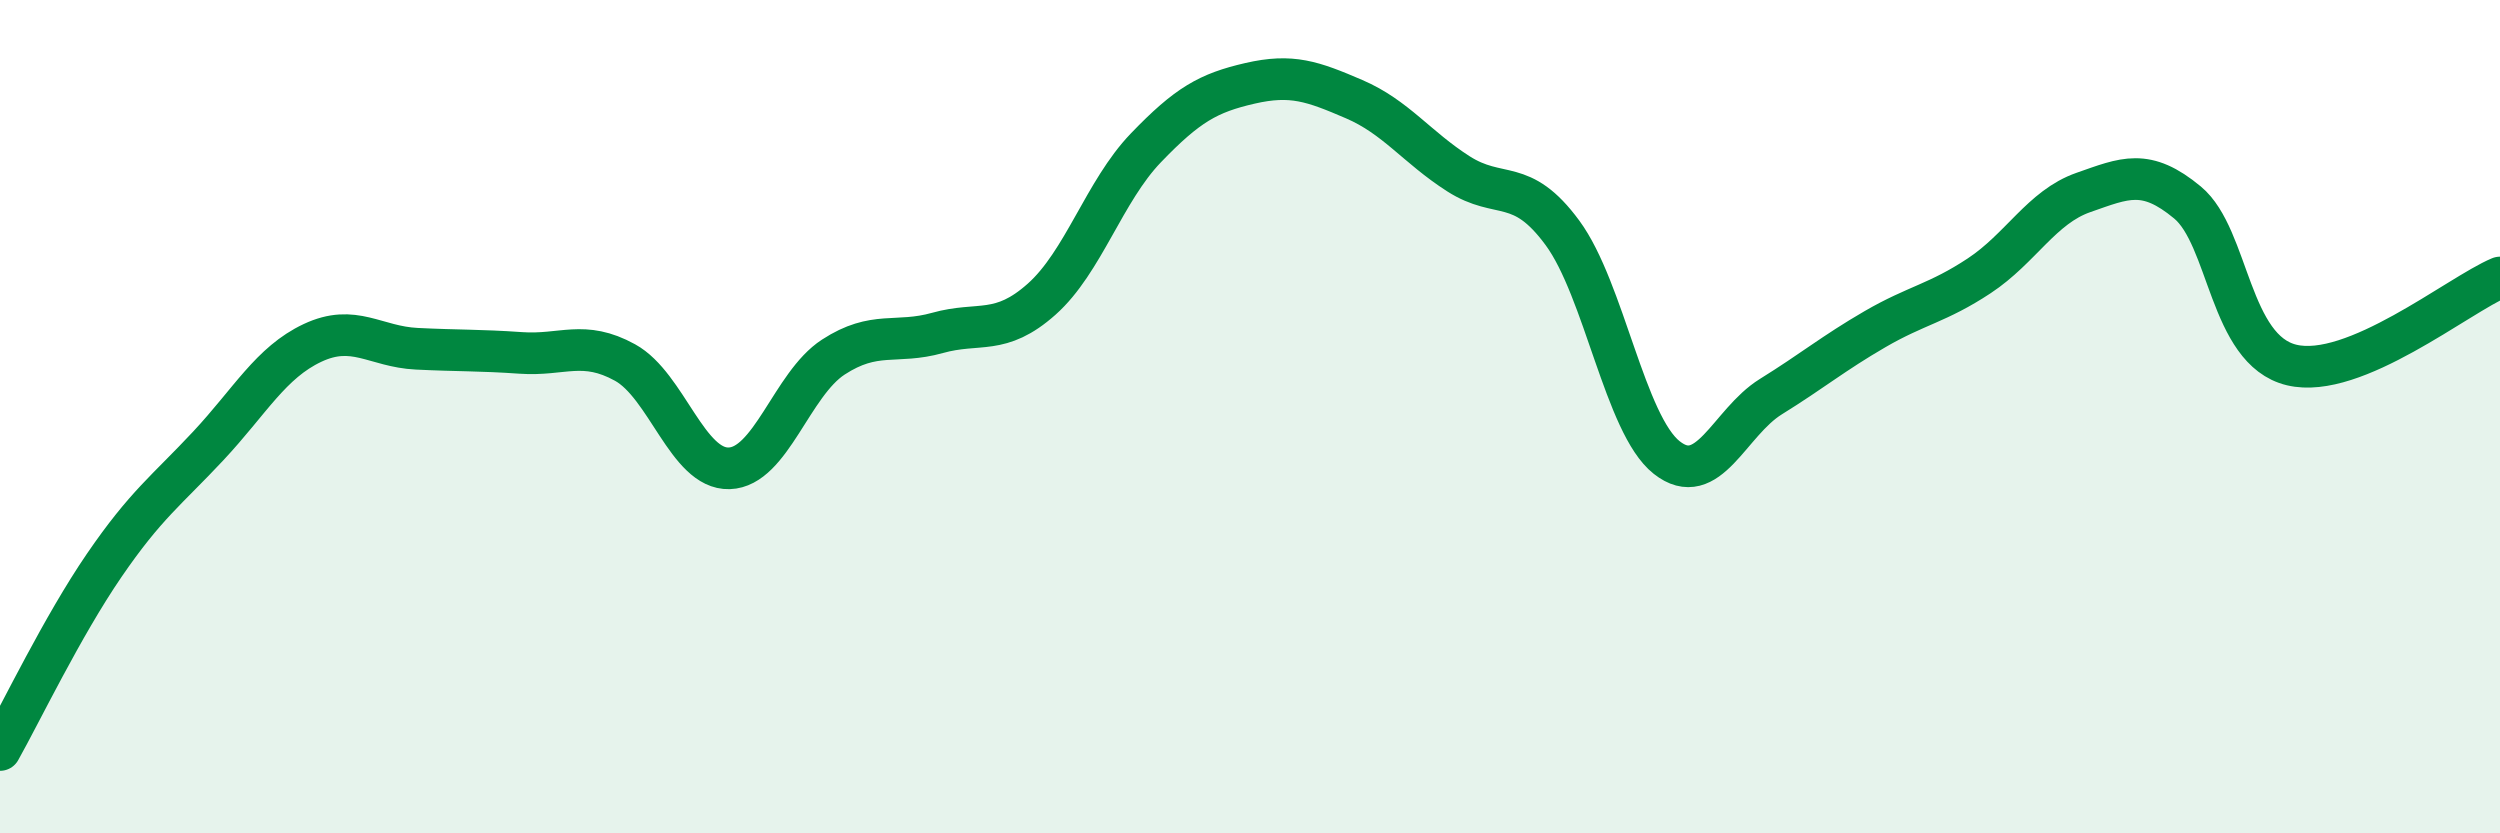
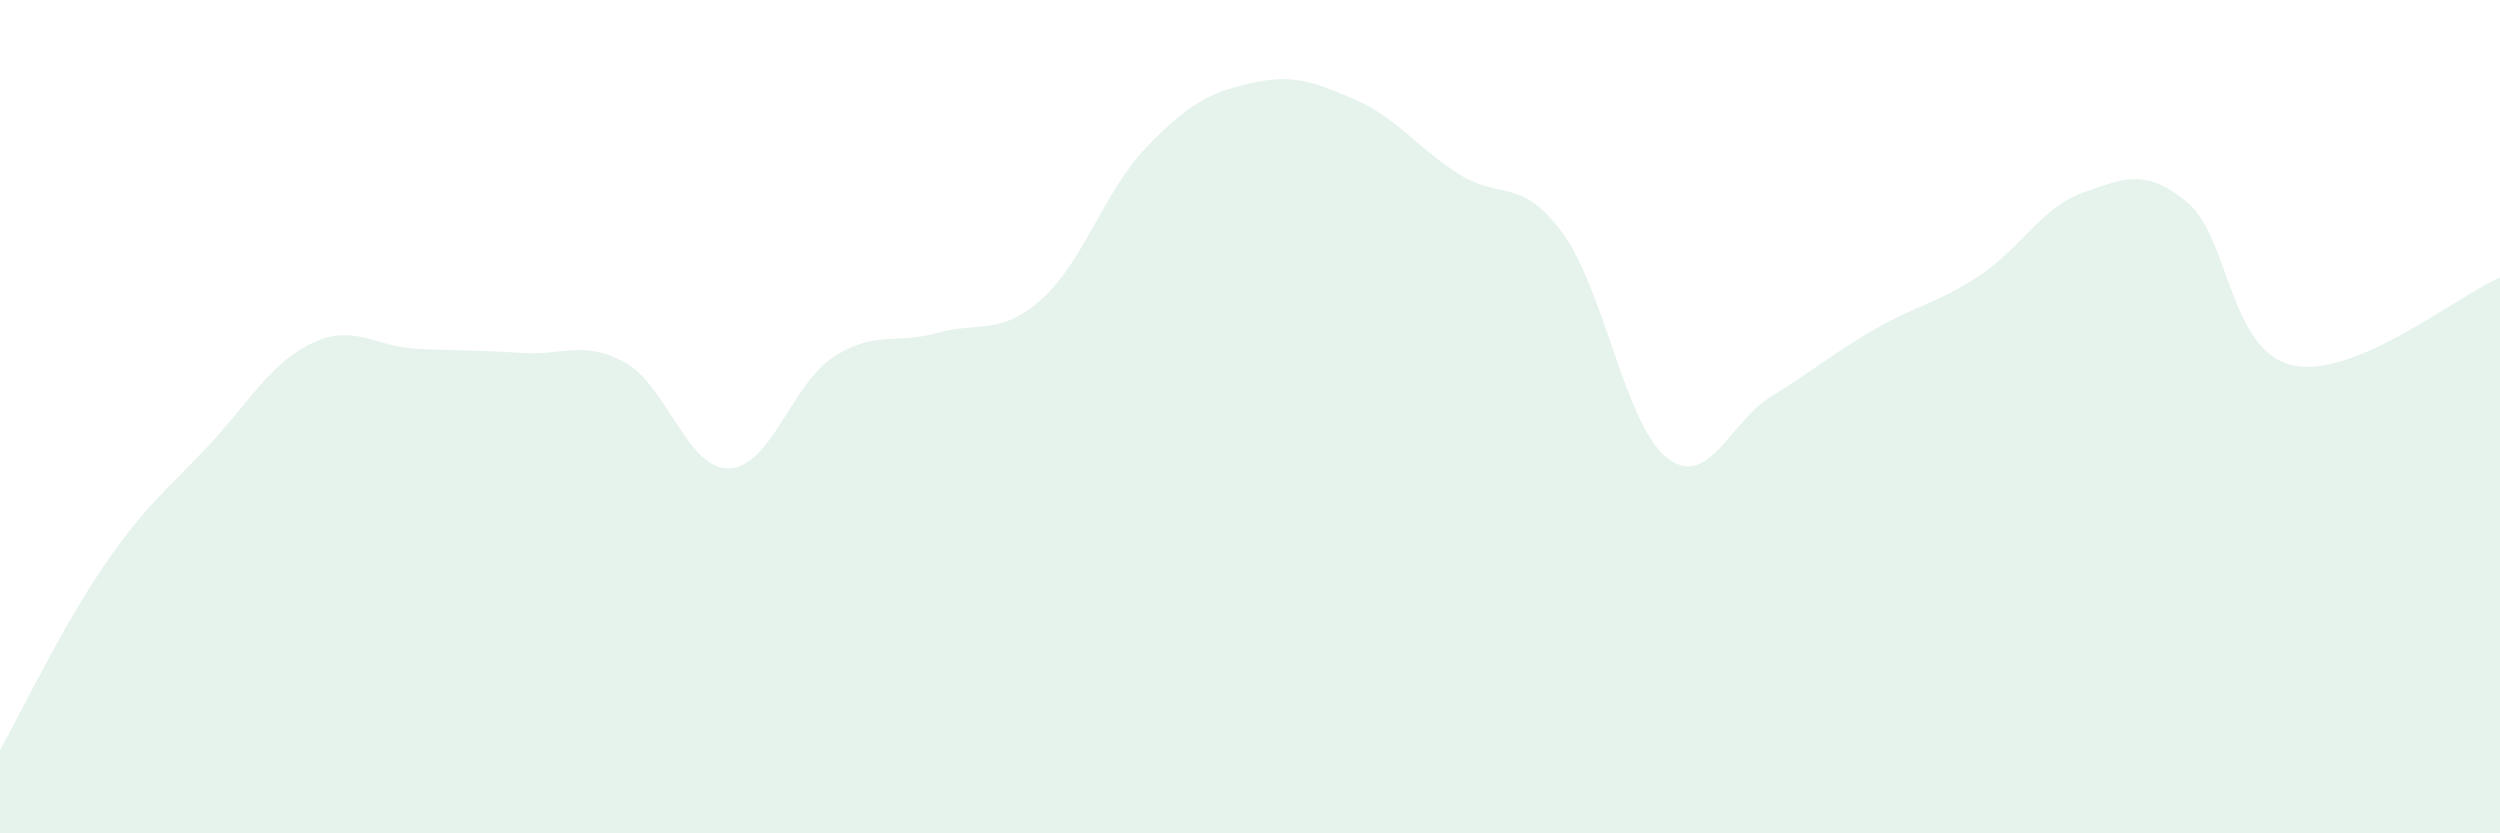
<svg xmlns="http://www.w3.org/2000/svg" width="60" height="20" viewBox="0 0 60 20">
  <path d="M 0,18 C 0.5,17.11 1.5,15.03 2.5,13.57 C 3.5,12.11 4,11.77 5,10.7 C 6,9.63 6.5,8.7 7.5,8.23 C 8.5,7.76 9,8.32 10,8.37 C 11,8.42 11.5,8.4 12.5,8.47 C 13.5,8.54 14,8.15 15,8.7 C 16,9.25 16.5,11.27 17.5,11.24 C 18.5,11.21 19,9.22 20,8.57 C 21,7.92 21.5,8.27 22.5,7.99 C 23.5,7.71 24,8.07 25,7.18 C 26,6.29 26.5,4.59 27.5,3.55 C 28.5,2.51 29,2.23 30,2 C 31,1.77 31.5,1.95 32.5,2.38 C 33.5,2.81 34,3.53 35,4.17 C 36,4.81 36.5,4.23 37.5,5.59 C 38.5,6.95 39,10.19 40,10.98 C 41,11.77 41.5,10.14 42.5,9.52 C 43.5,8.9 44,8.48 45,7.9 C 46,7.32 46.5,7.28 47.5,6.62 C 48.5,5.96 49,4.97 50,4.62 C 51,4.27 51.5,4.03 52.5,4.86 C 53.5,5.69 53.5,8.4 55,8.76 C 56.5,9.12 59,7.08 60,6.66L60 20L0 20Z" fill="#008740" opacity="0.1" stroke-linecap="round" stroke-linejoin="round" />
-   <path d="M 0,18 C 0.5,17.11 1.5,15.03 2.5,13.57 C 3.5,12.11 4,11.77 5,10.7 C 6,9.63 6.5,8.7 7.5,8.23 C 8.5,7.76 9,8.32 10,8.37 C 11,8.42 11.5,8.4 12.5,8.47 C 13.5,8.54 14,8.15 15,8.7 C 16,9.25 16.5,11.27 17.5,11.24 C 18.5,11.21 19,9.22 20,8.57 C 21,7.92 21.5,8.27 22.5,7.99 C 23.5,7.71 24,8.07 25,7.18 C 26,6.29 26.5,4.59 27.5,3.55 C 28.5,2.51 29,2.23 30,2 C 31,1.77 31.5,1.95 32.5,2.38 C 33.5,2.81 34,3.53 35,4.17 C 36,4.81 36.5,4.23 37.5,5.59 C 38.5,6.95 39,10.19 40,10.98 C 41,11.77 41.5,10.14 42.5,9.52 C 43.5,8.9 44,8.48 45,7.9 C 46,7.32 46.5,7.28 47.5,6.62 C 48.5,5.96 49,4.97 50,4.62 C 51,4.27 51.5,4.03 52.5,4.86 C 53.5,5.69 53.5,8.4 55,8.76 C 56.5,9.12 59,7.08 60,6.66" stroke="#008740" stroke-width="1" fill="none" stroke-linecap="round" stroke-linejoin="round" />
</svg>